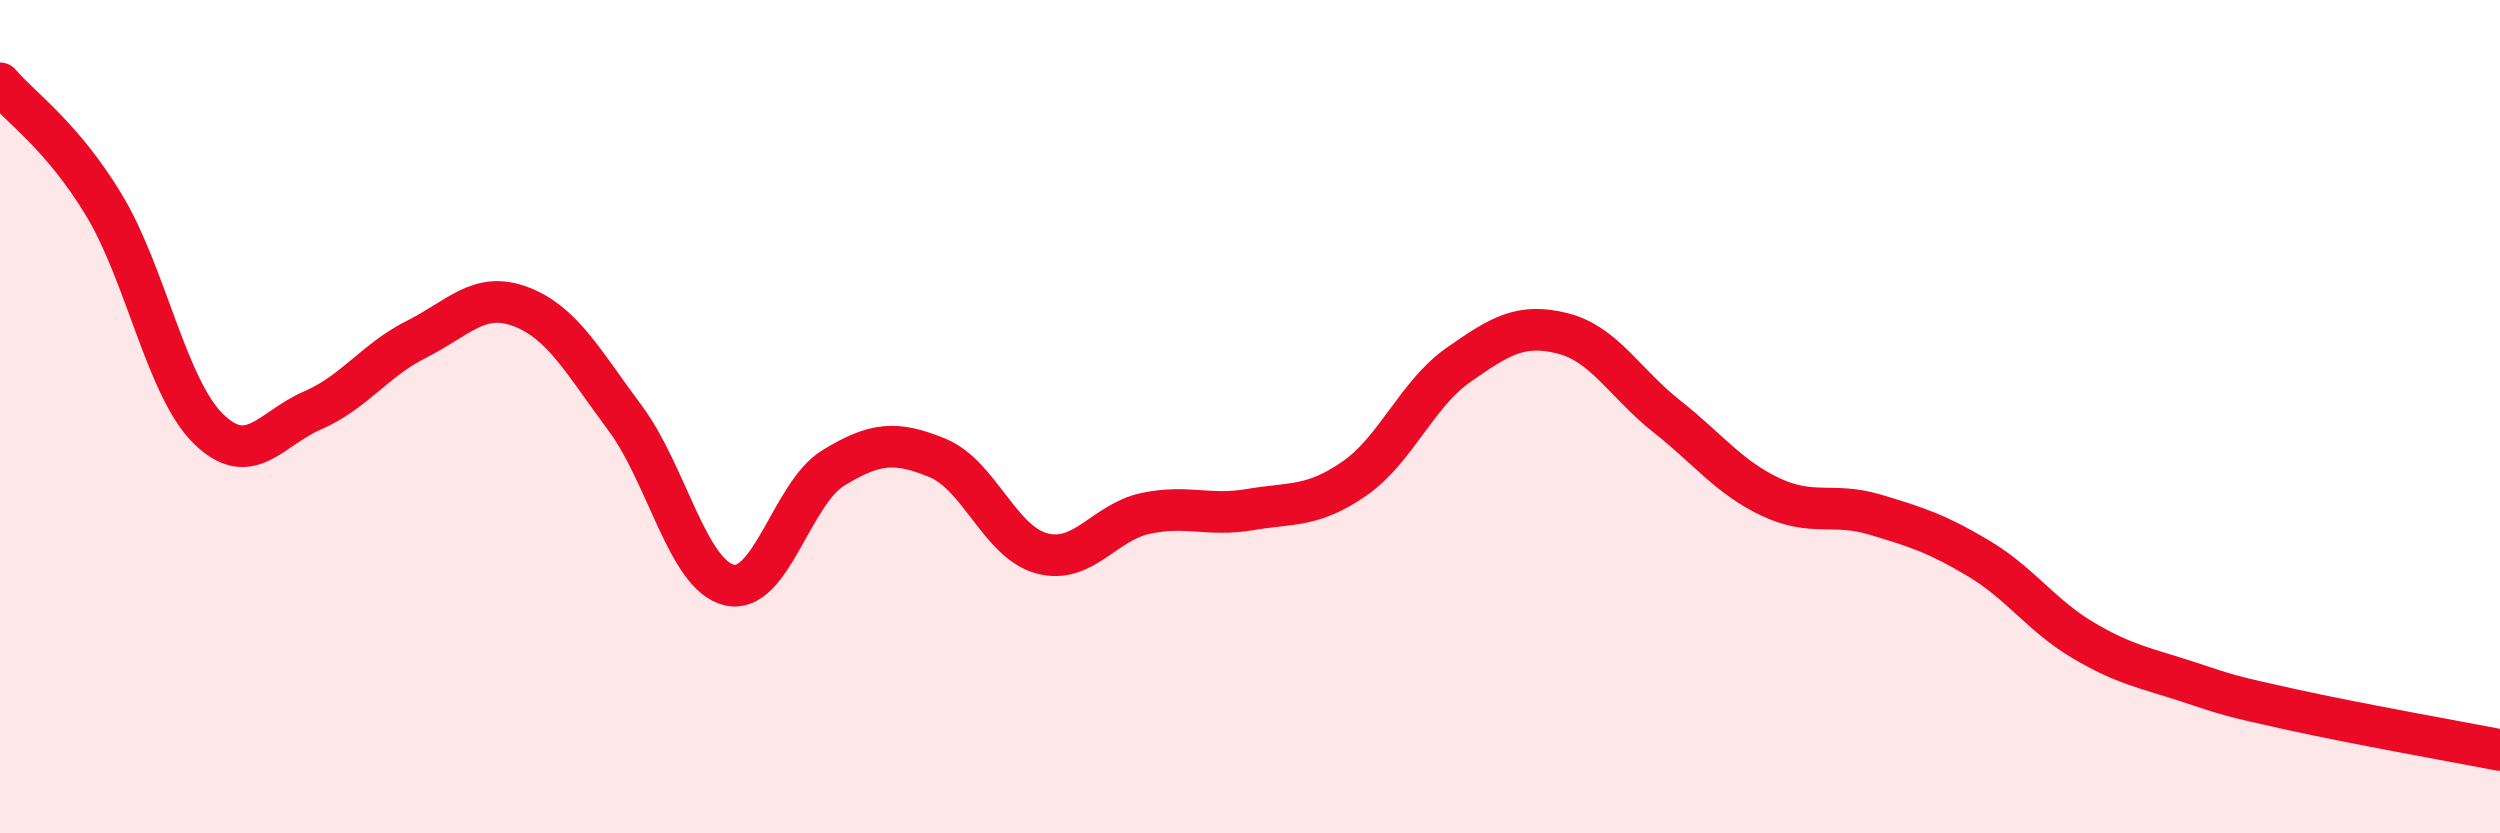
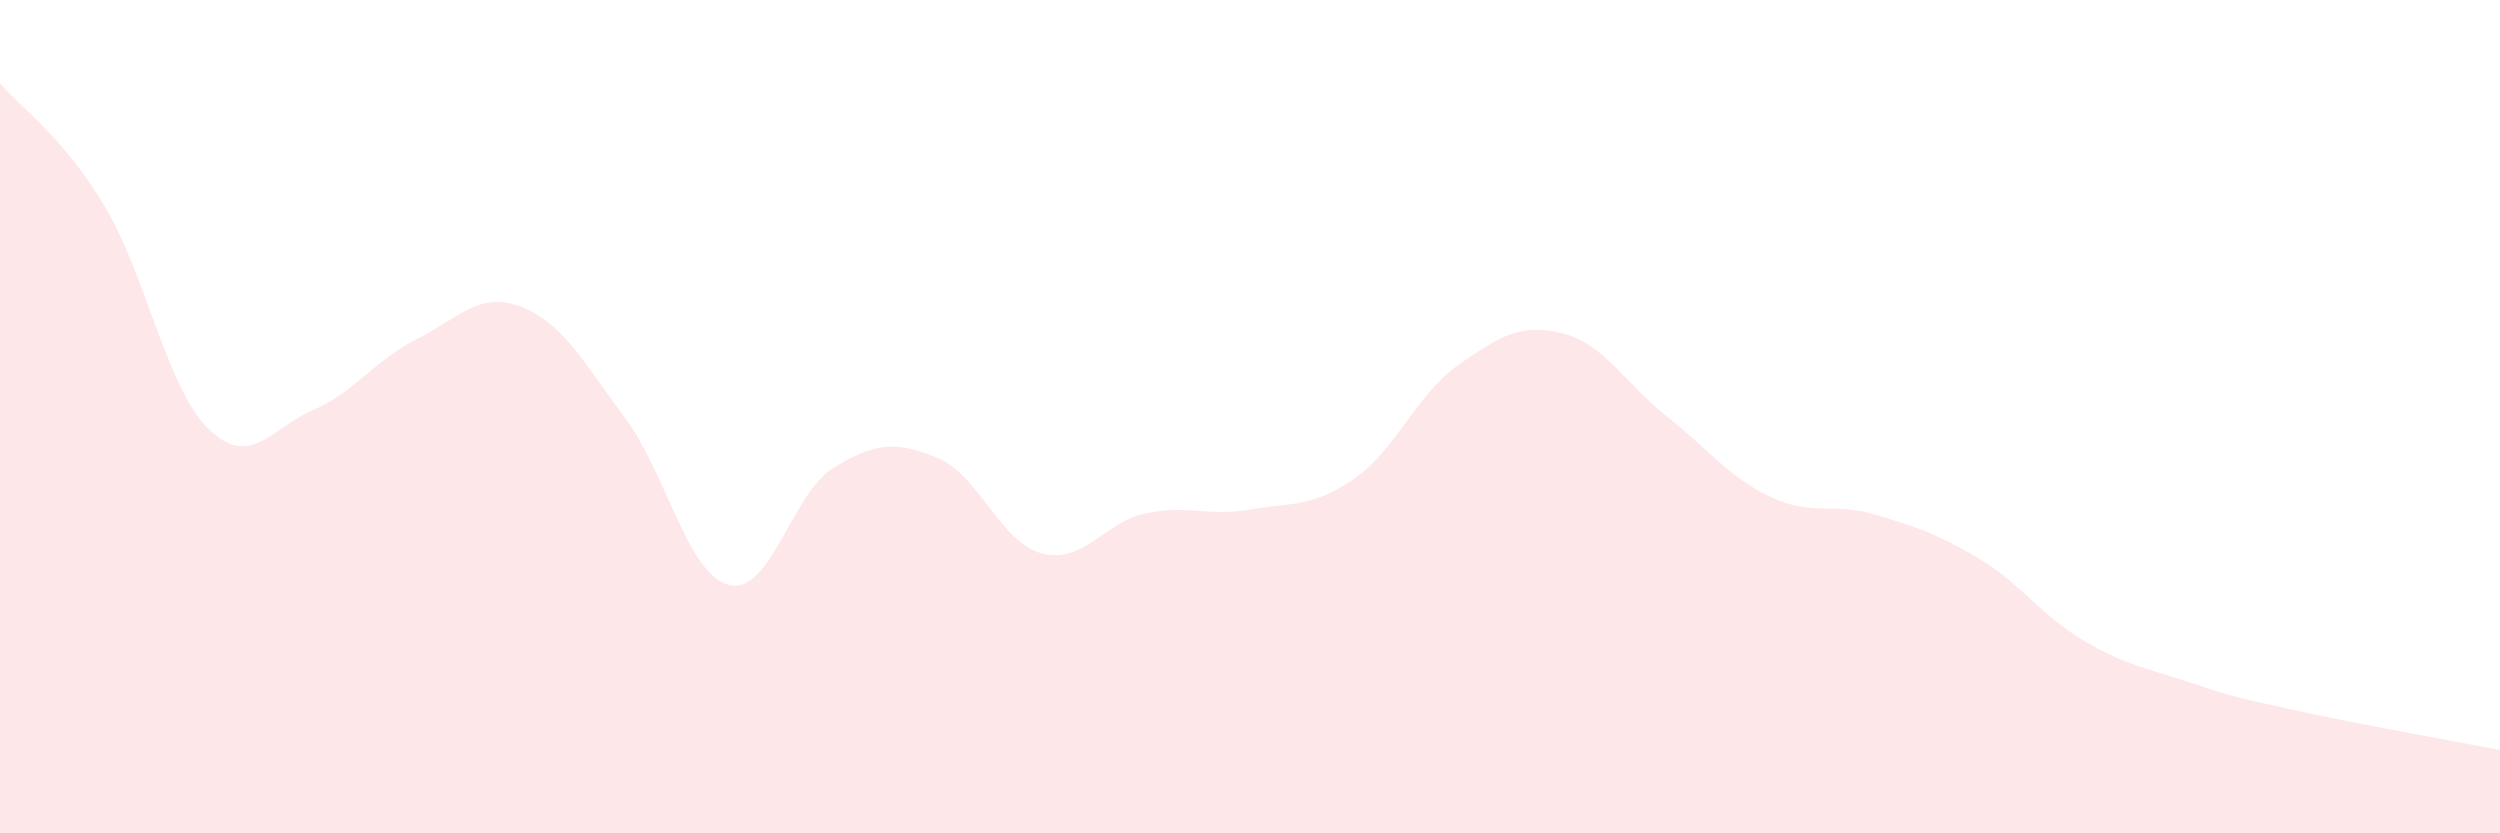
<svg xmlns="http://www.w3.org/2000/svg" width="60" height="20" viewBox="0 0 60 20">
  <path d="M 0,2 C 0.5,2.59 1.5,3.27 2.5,4.93 C 3.5,6.59 4,9.31 5,10.29 C 6,11.27 6.5,10.28 7.5,9.85 C 8.5,9.42 9,8.64 10,8.14 C 11,7.64 11.5,6.98 12.5,7.36 C 13.5,7.74 14,8.69 15,10.03 C 16,11.37 16.5,13.8 17.5,14.04 C 18.5,14.28 19,11.84 20,11.23 C 21,10.62 21.5,10.58 22.5,10.99 C 23.5,11.4 24,13.01 25,13.28 C 26,13.55 26.5,12.53 27.5,12.32 C 28.5,12.11 29,12.4 30,12.23 C 31,12.06 31.5,12.18 32.5,11.49 C 33.5,10.8 34,9.46 35,8.76 C 36,8.06 36.5,7.75 37.5,8 C 38.5,8.25 39,9.2 40,9.99 C 41,10.78 41.5,11.46 42.5,11.93 C 43.5,12.4 44,12.05 45,12.35 C 46,12.65 46.5,12.81 47.5,13.41 C 48.5,14.01 49,14.78 50,15.37 C 51,15.96 51.5,16.03 52.5,16.36 C 53.5,16.69 53.5,16.7 55,17.03 C 56.5,17.36 59,17.81 60,18L60 20L0 20Z" fill="#EB0A25" opacity="0.1" stroke-linecap="round" stroke-linejoin="round" />
-   <path d="M 0,2 C 0.5,2.59 1.5,3.27 2.5,4.93 C 3.5,6.59 4,9.31 5,10.29 C 6,11.27 6.5,10.28 7.5,9.85 C 8.5,9.42 9,8.64 10,8.14 C 11,7.64 11.5,6.98 12.5,7.36 C 13.5,7.74 14,8.69 15,10.03 C 16,11.37 16.5,13.8 17.5,14.04 C 18.5,14.28 19,11.84 20,11.23 C 21,10.62 21.5,10.58 22.5,10.99 C 23.5,11.4 24,13.01 25,13.28 C 26,13.55 26.5,12.53 27.5,12.32 C 28.5,12.11 29,12.4 30,12.23 C 31,12.06 31.5,12.18 32.5,11.49 C 33.5,10.8 34,9.46 35,8.76 C 36,8.06 36.5,7.75 37.5,8 C 38.5,8.25 39,9.2 40,9.99 C 41,10.78 41.5,11.46 42.5,11.93 C 43.5,12.4 44,12.05 45,12.35 C 46,12.65 46.5,12.81 47.5,13.41 C 48.5,14.01 49,14.78 50,15.37 C 51,15.96 51.5,16.03 52.5,16.36 C 53.5,16.69 53.5,16.7 55,17.03 C 56.5,17.36 59,17.81 60,18" stroke="#EB0A25" stroke-width="1" fill="none" stroke-linecap="round" stroke-linejoin="round" />
</svg>